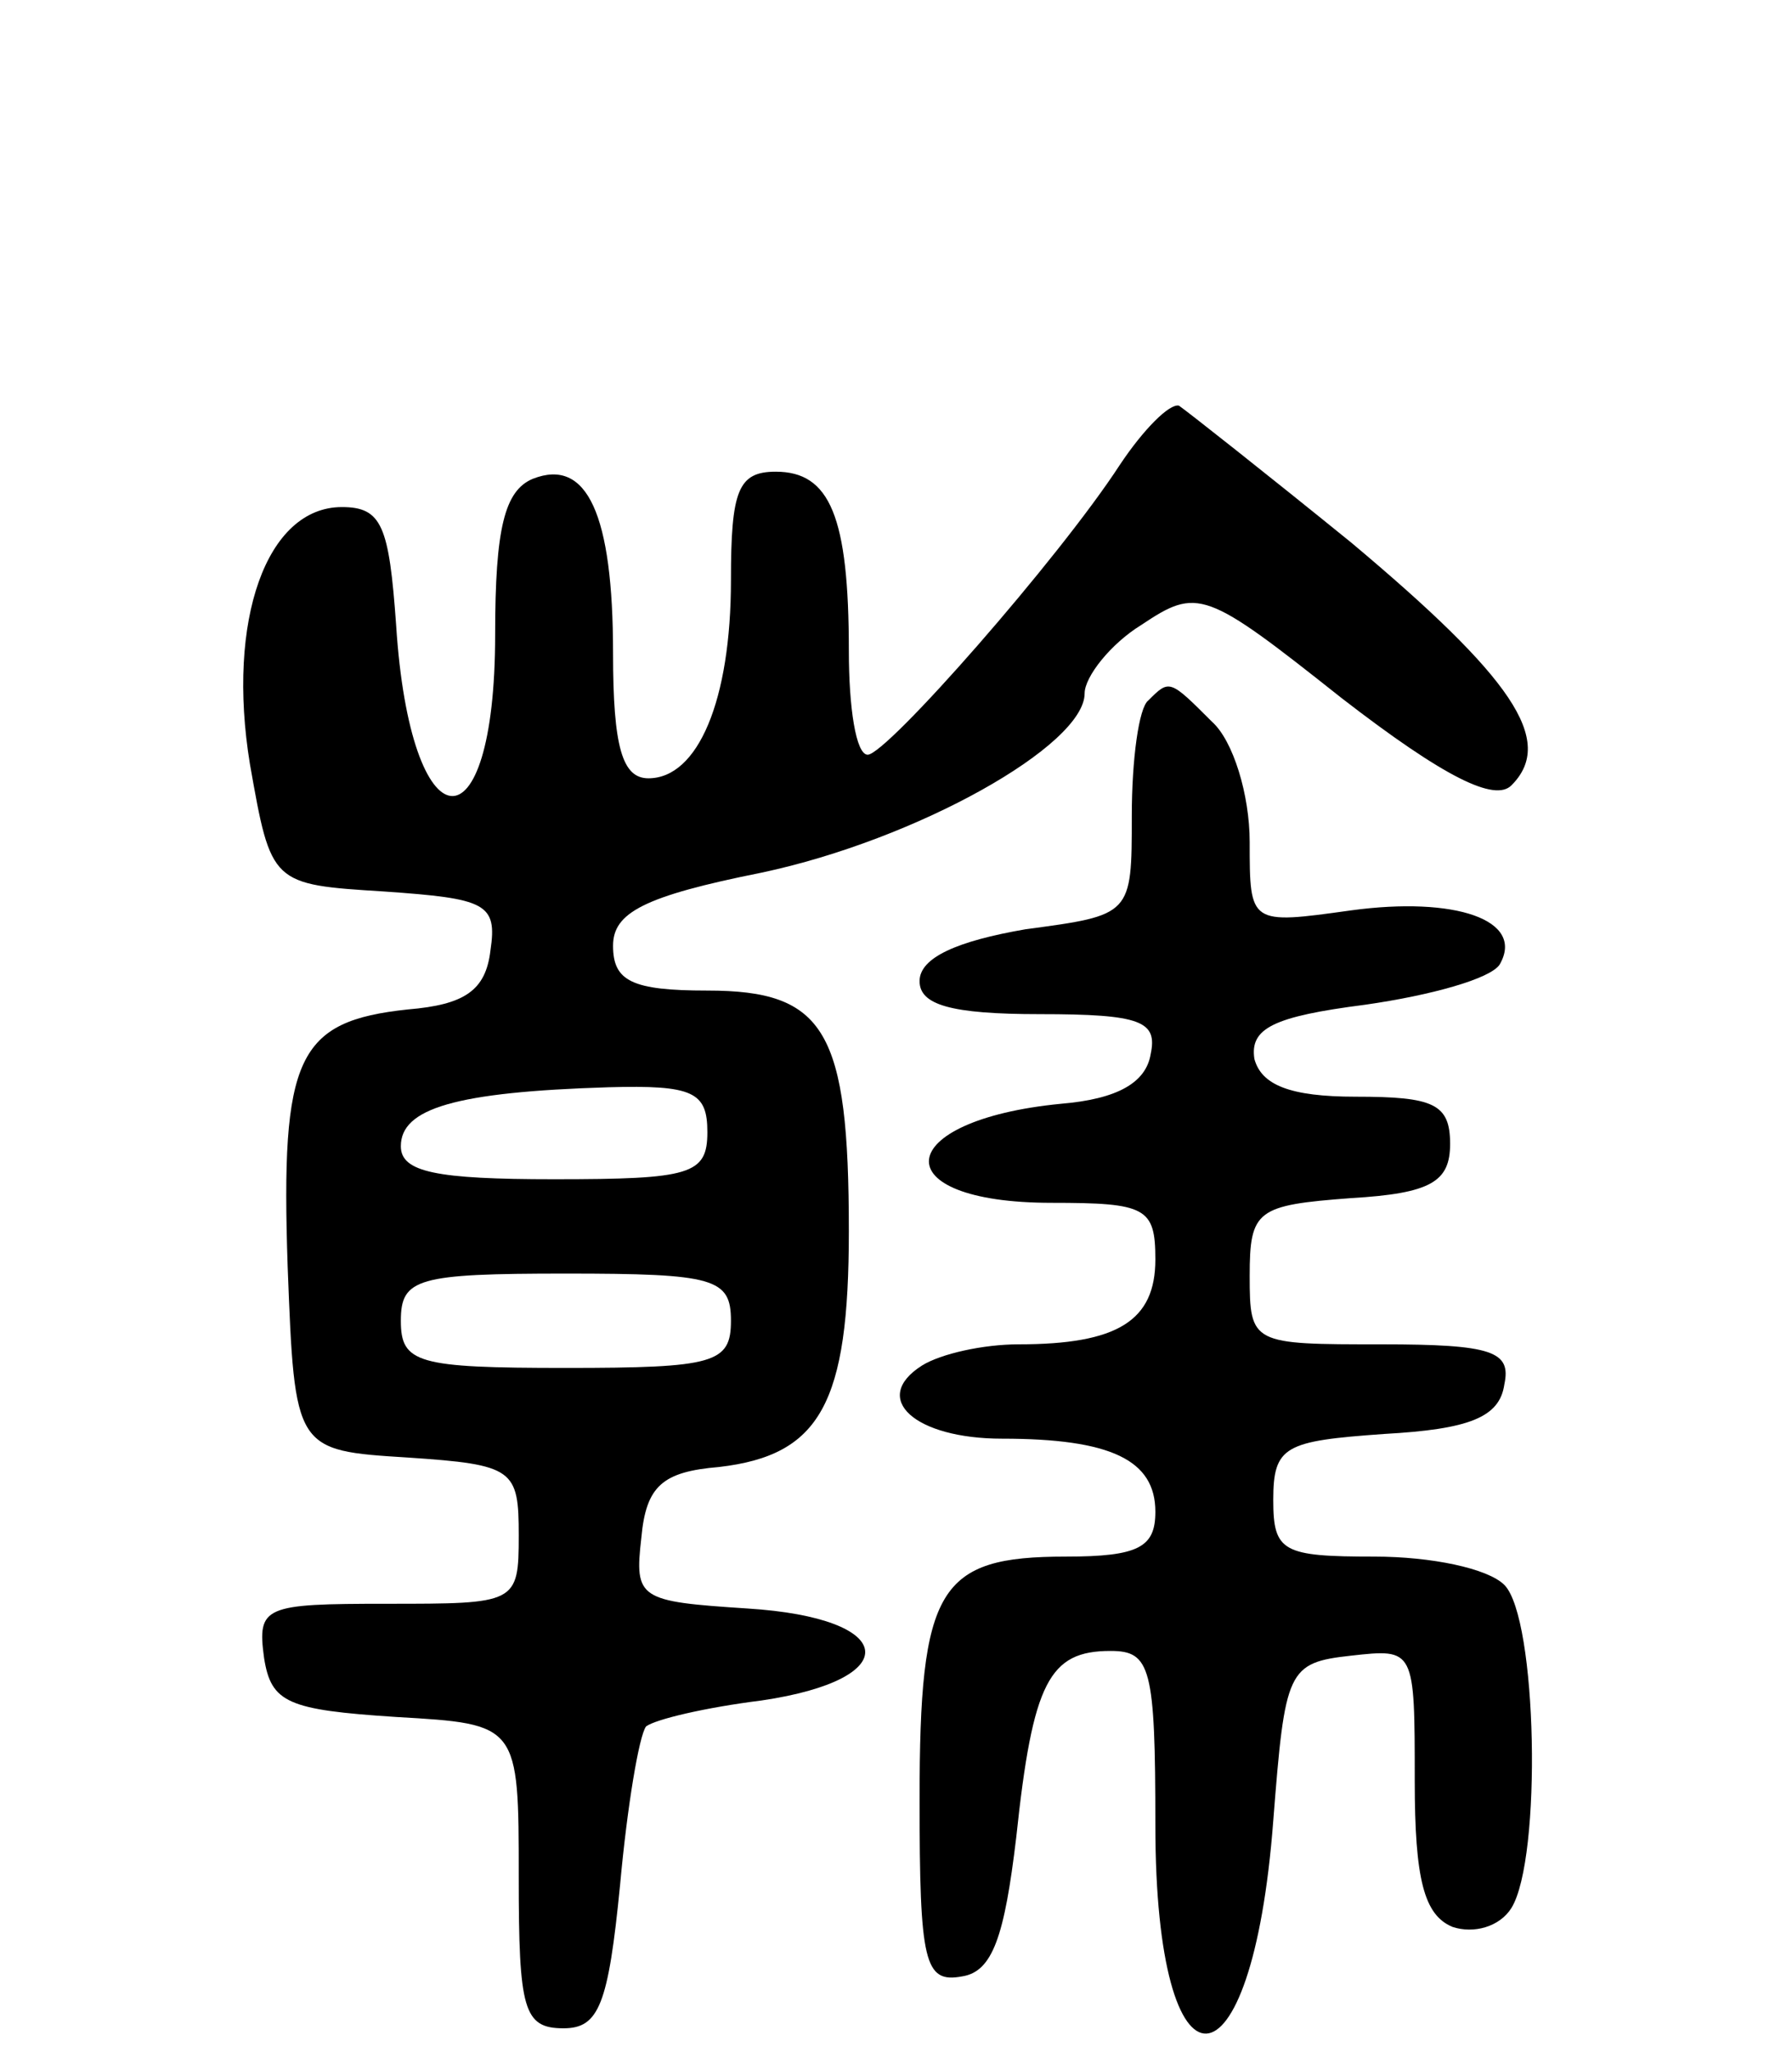
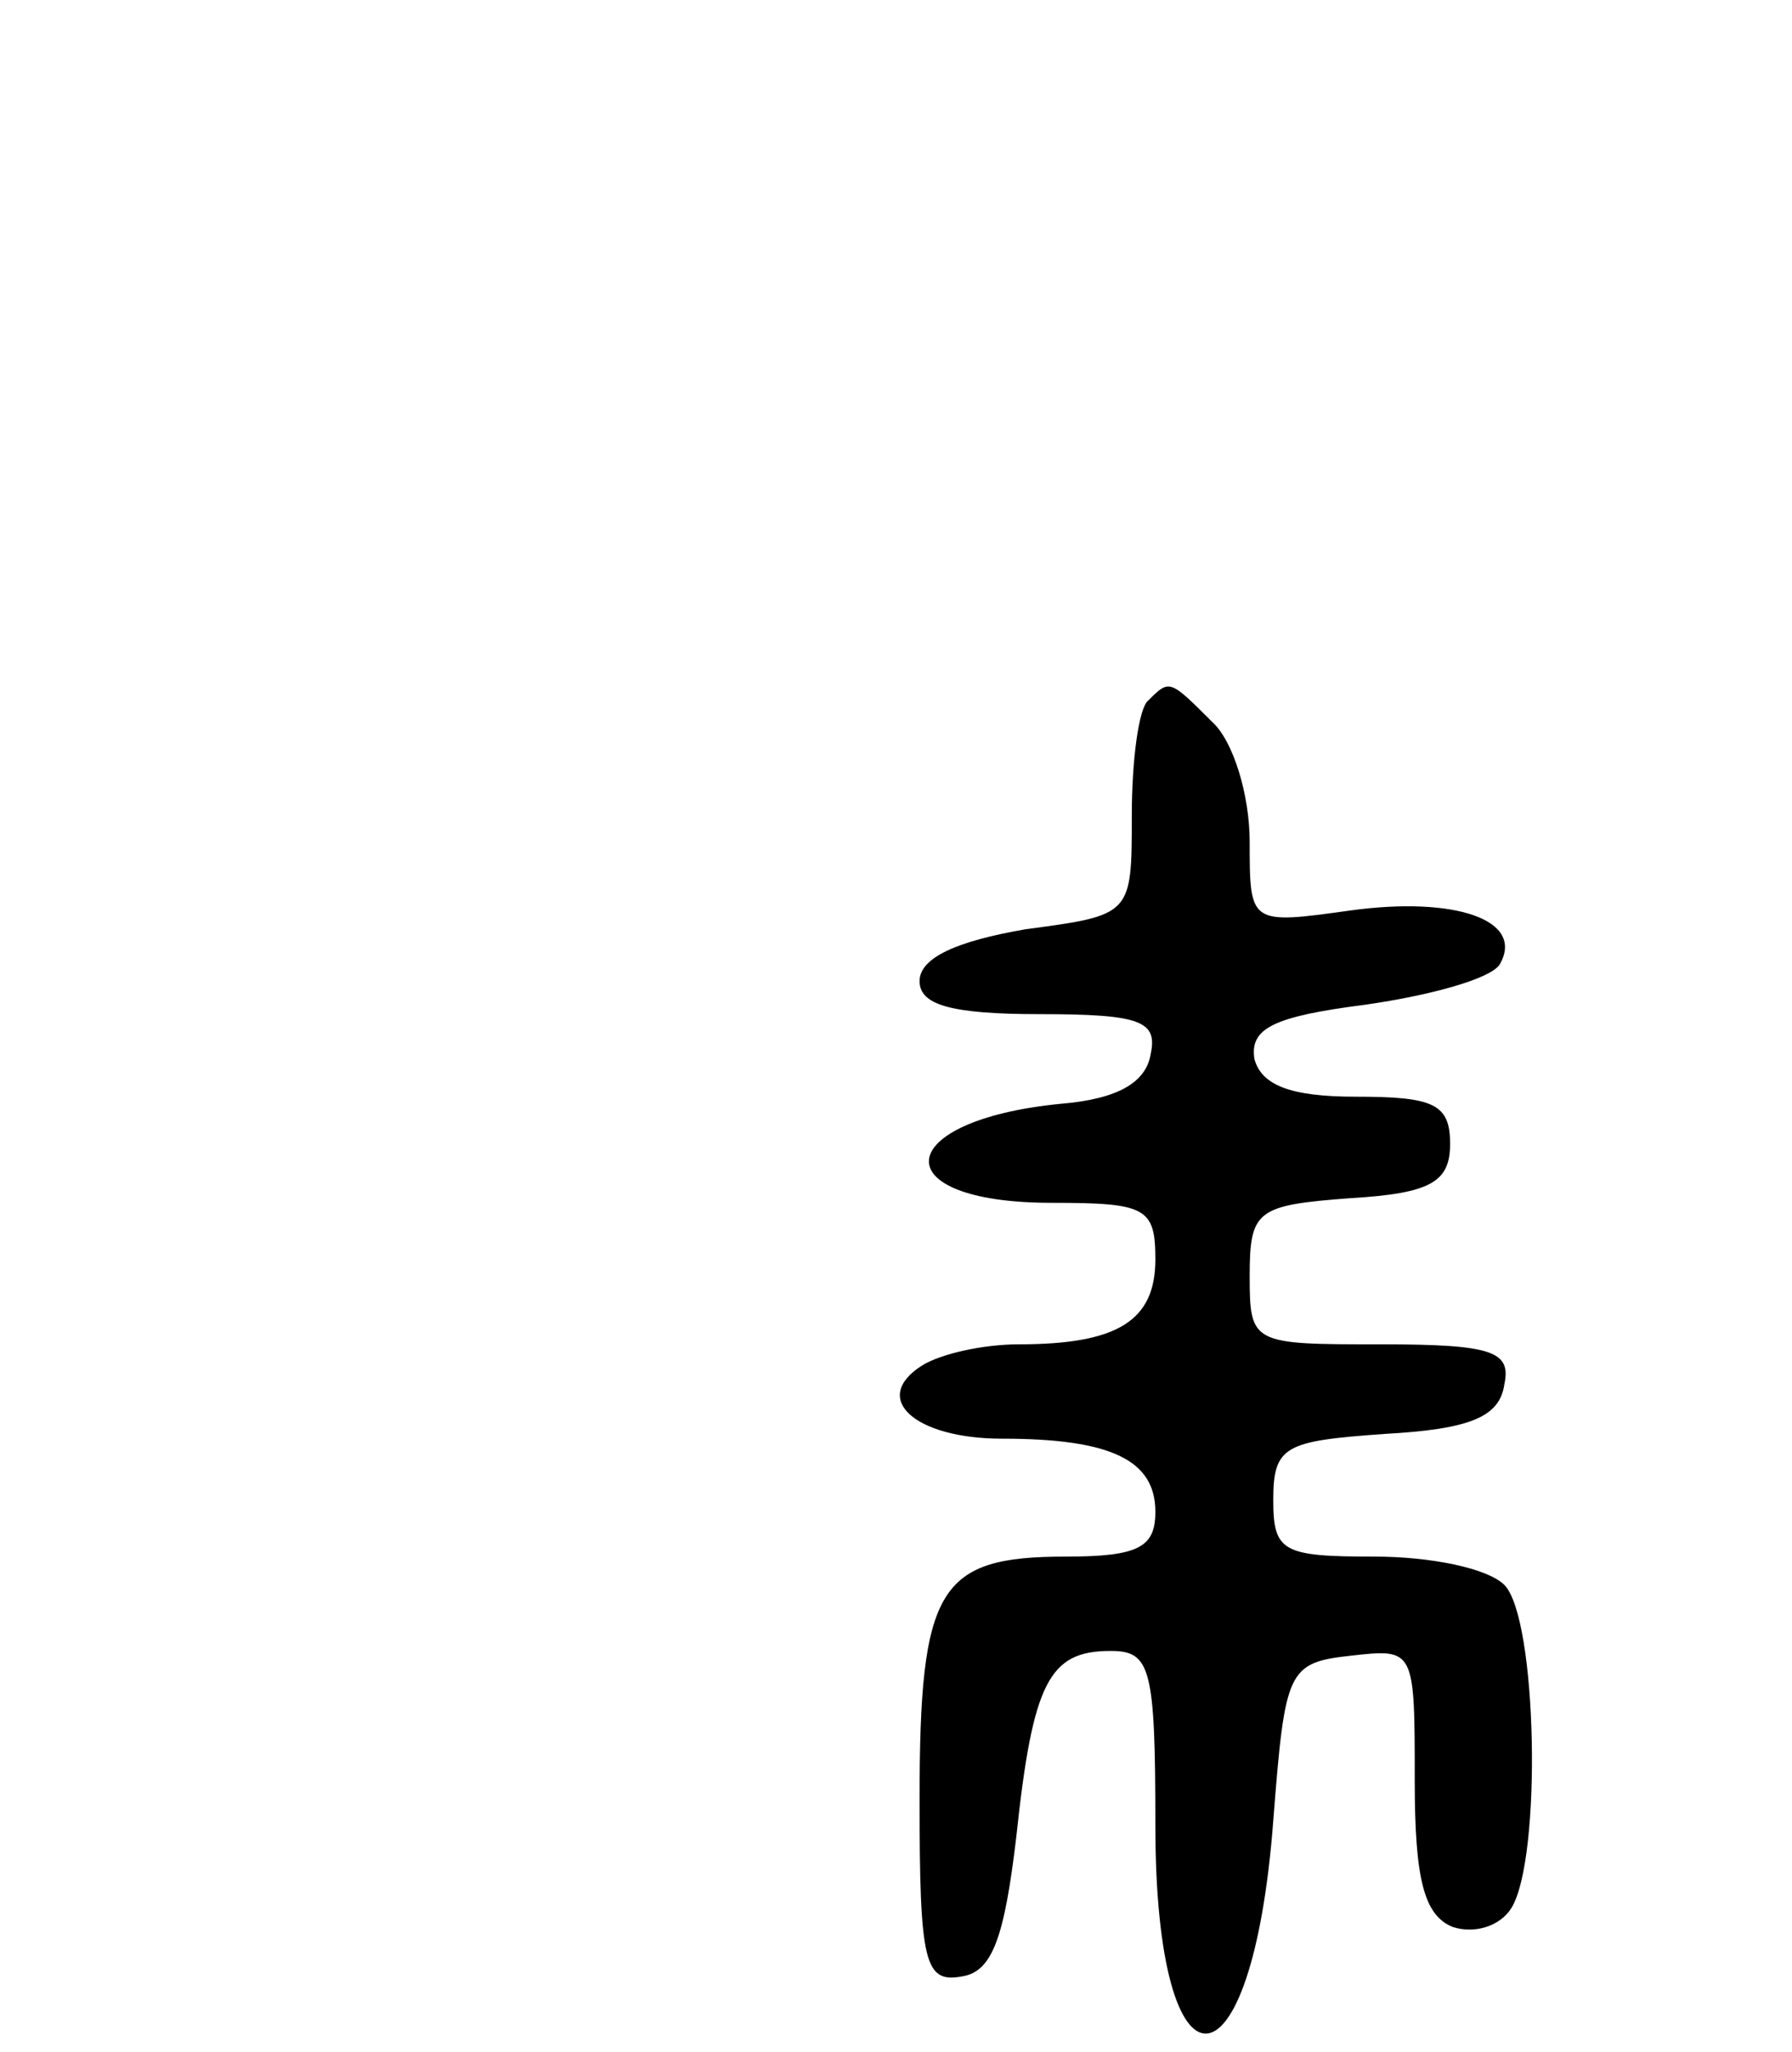
<svg xmlns="http://www.w3.org/2000/svg" version="1.0" width="76" height="87" viewBox="0 0 76 87">
  <g transform="translate(0,87) scale(0.1,-0.1)">
-     <path d="M475 673 c-26 -40 -99 -123 -107 -123 -5 0 -8 20 -8 44 0 57 -8 76 -31 76 -16 0 -19 -8 -19 -46 0 -51 -14 -84 -35 -84 -11 0 -15 13 -15 53 0 59 -11 83 -34 74 -12 -5 -16 -21 -16 -66 0 -94 -36 -90 -42 4 -3 42 -6 50 -23 50 -32 0 -49 -48 -39 -109 9 -51 9 -51 57 -54 43 -3 48 -5 45 -25 -2 -17 -11 -23 -35 -25 -47 -5 -54 -20 -51 -109 3 -78 3 -78 51 -81 45 -3 47 -5 47 -33 0 -29 -1 -29 -56 -29 -52 0 -55 -1 -52 -23 3 -19 10 -22 56 -25 52 -3 52 -3 52 -68 0 -56 2 -64 19 -64 15 0 19 10 24 61 3 33 8 63 11 67 4 3 25 8 49 11 61 9 58 35 -6 39 -46 3 -48 4 -45 30 2 22 9 28 33 30 43 5 55 27 55 100 0 85 -10 102 -60 102 -32 0 -40 4 -40 19 0 14 13 21 63 31 66 14 137 54 137 76 0 7 11 21 24 29 24 16 27 15 85 -31 44 -34 65 -44 72 -37 19 19 0 46 -68 103 -37 30 -70 56 -73 58 -4 1 -15 -10 -25 -25z m-175 -283 c0 -18 -7 -20 -65 -20 -50 0 -65 3 -65 14 0 16 23 23 88 25 36 1 42 -2 42 -19z m10 -80 c0 -18 -7 -20 -70 -20 -63 0 -70 2 -70 20 0 18 7 20 70 20 63 0 70 -2 70 -20z" />
    <path d="M487 573 c-4 -3 -7 -25 -7 -49 0 -42 0 -42 -45 -48 -29 -5 -45 -12 -45 -22 0 -10 13 -14 51 -14 43 0 50 -3 47 -17 -2 -12 -14 -19 -38 -21 -72 -7 -76 -42 -4 -42 40 0 44 -2 44 -24 0 -26 -16 -36 -58 -36 -15 0 -33 -4 -41 -9 -22 -14 -3 -31 34 -31 46 0 65 -9 65 -31 0 -15 -7 -19 -38 -19 -54 0 -62 -13 -62 -103 0 -69 2 -78 18 -75 13 2 18 17 23 59 7 66 14 79 40 79 17 0 19 -7 19 -74 0 -119 41 -117 50 2 5 64 6 67 33 70 27 3 27 3 27 -53 0 -42 4 -57 16 -62 9 -3 20 0 25 8 13 21 11 123 -3 137 -7 7 -31 12 -55 12 -39 0 -43 2 -43 24 0 23 5 25 47 28 36 2 49 7 51 21 3 14 -5 17 -52 17 -55 0 -56 0 -56 29 0 28 3 30 43 33 34 2 42 7 42 23 0 17 -7 20 -40 20 -28 0 -40 5 -43 16 -2 13 8 18 47 23 28 4 53 11 57 17 11 19 -19 29 -63 23 -43 -6 -43 -6 -43 29 0 20 -7 43 -16 51 -18 18 -18 18 -27 9z" />
  </g>
</svg>